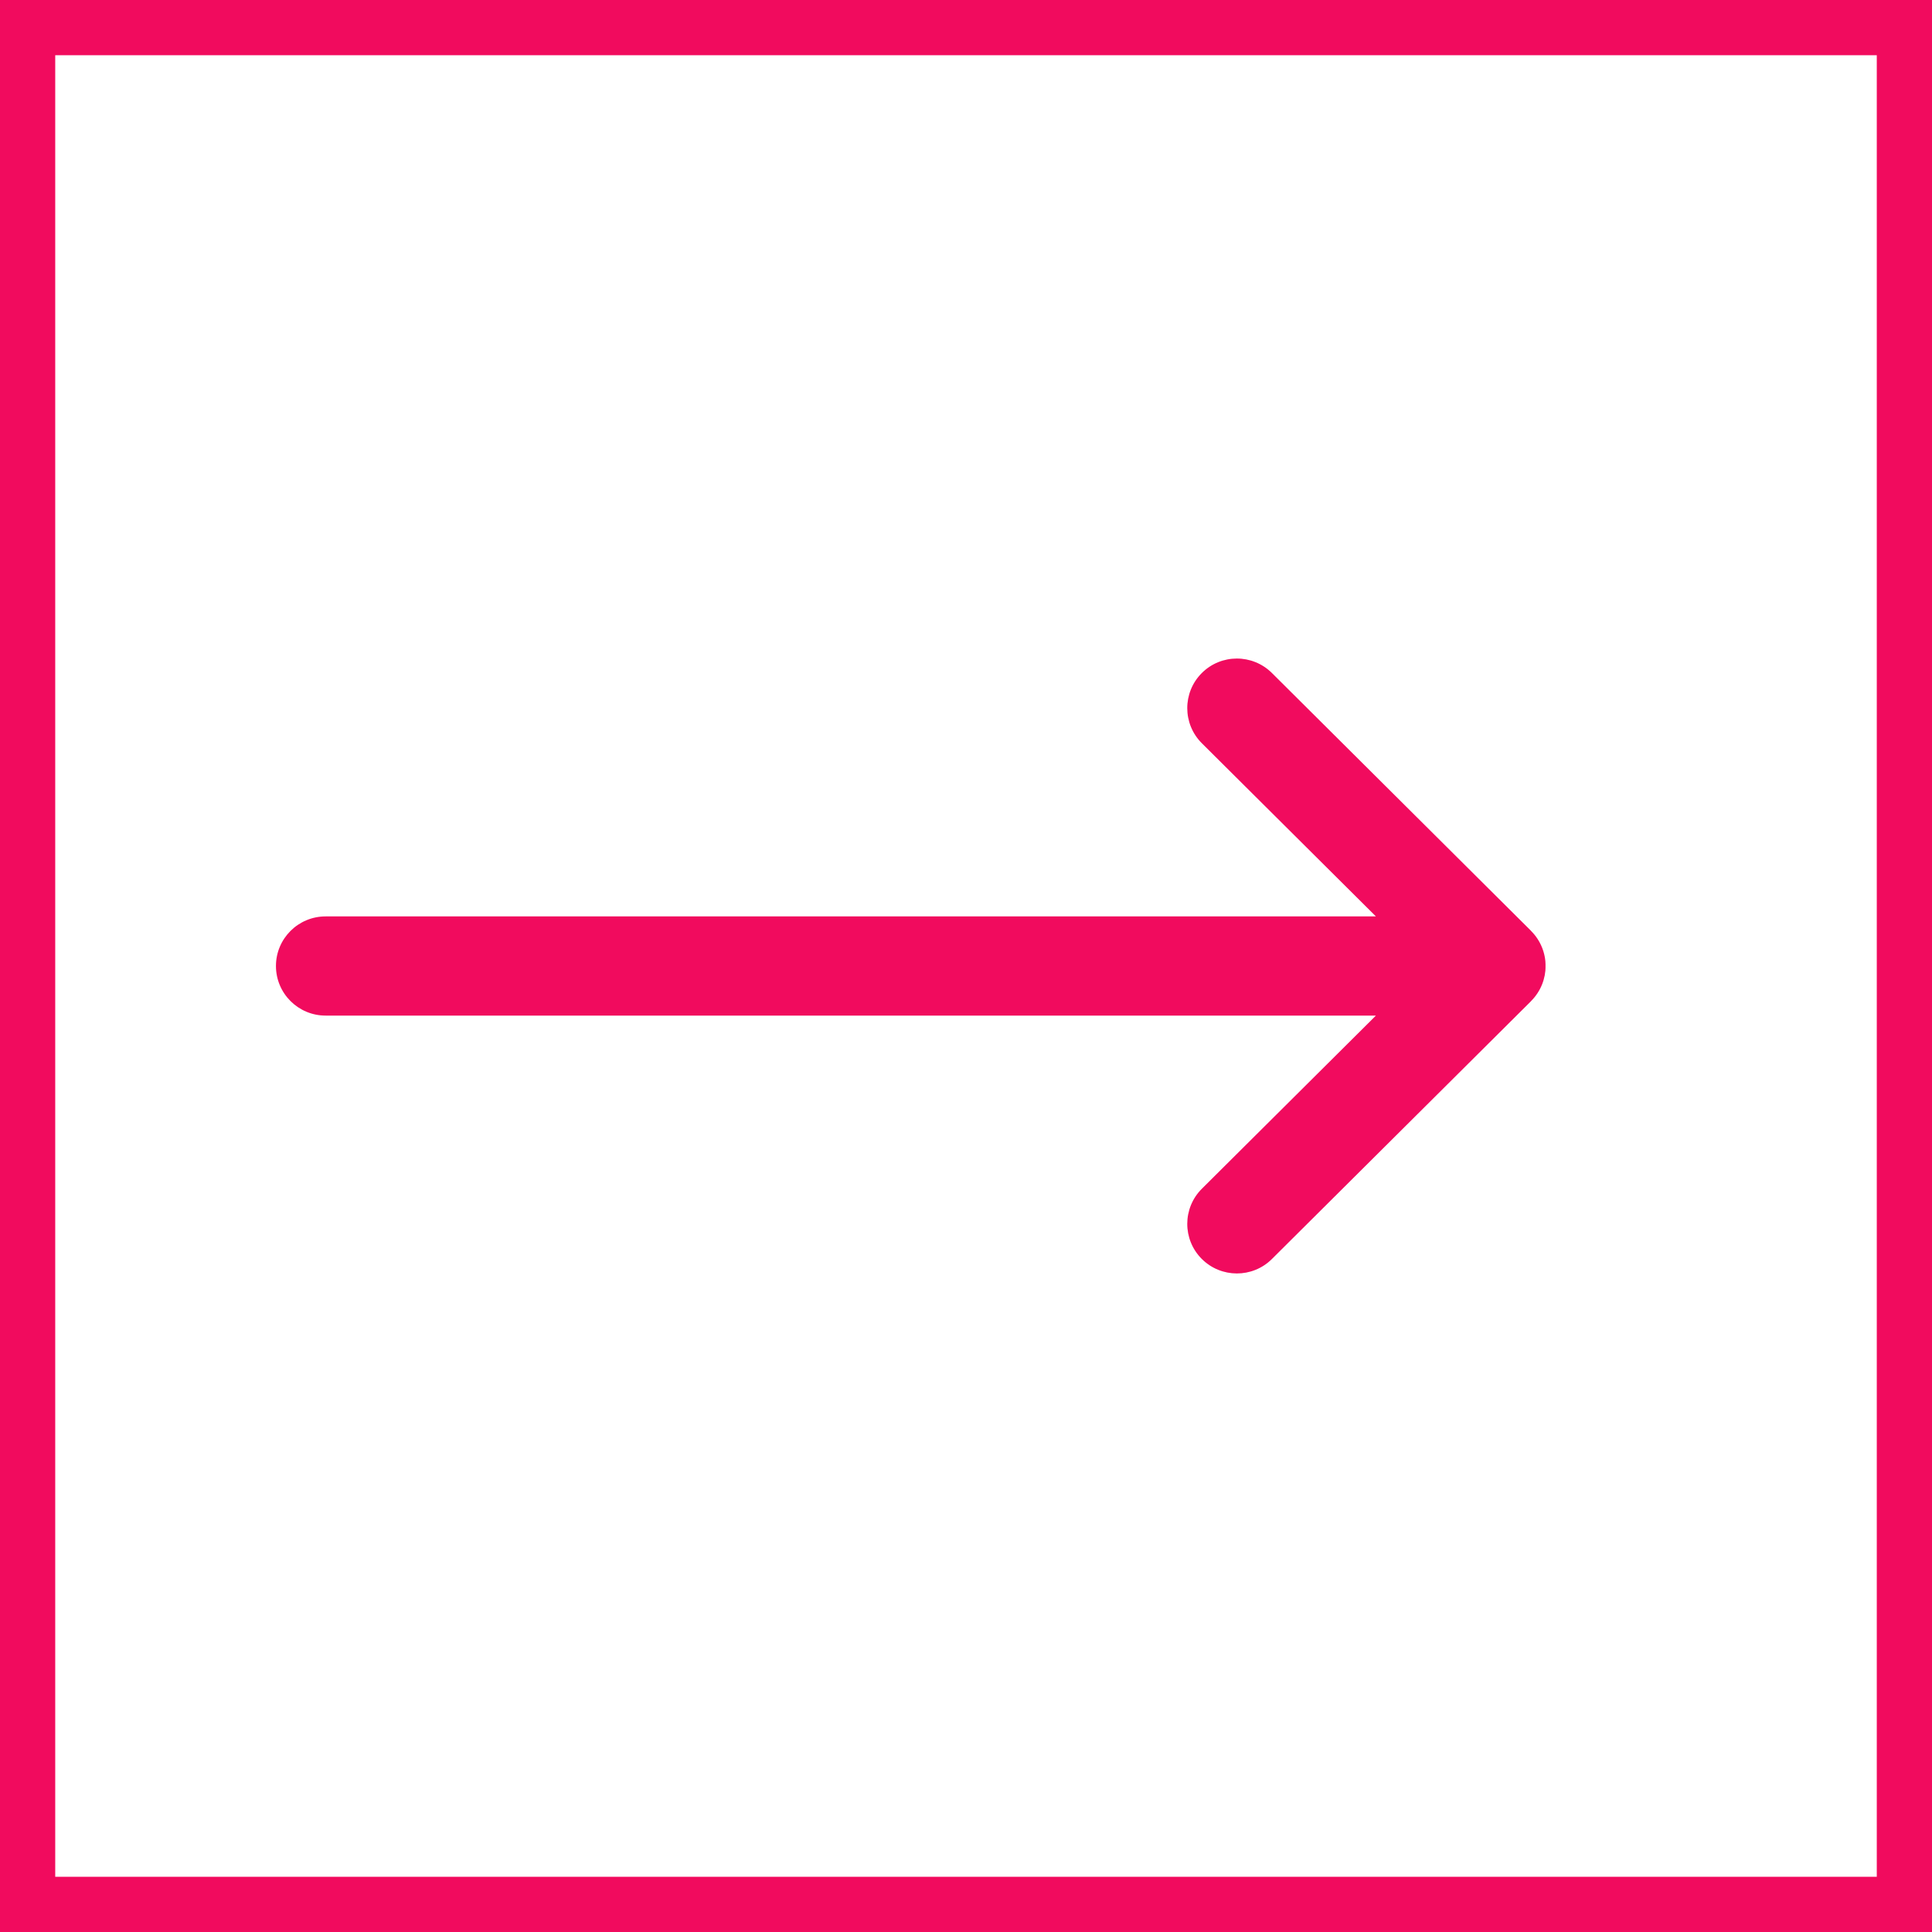
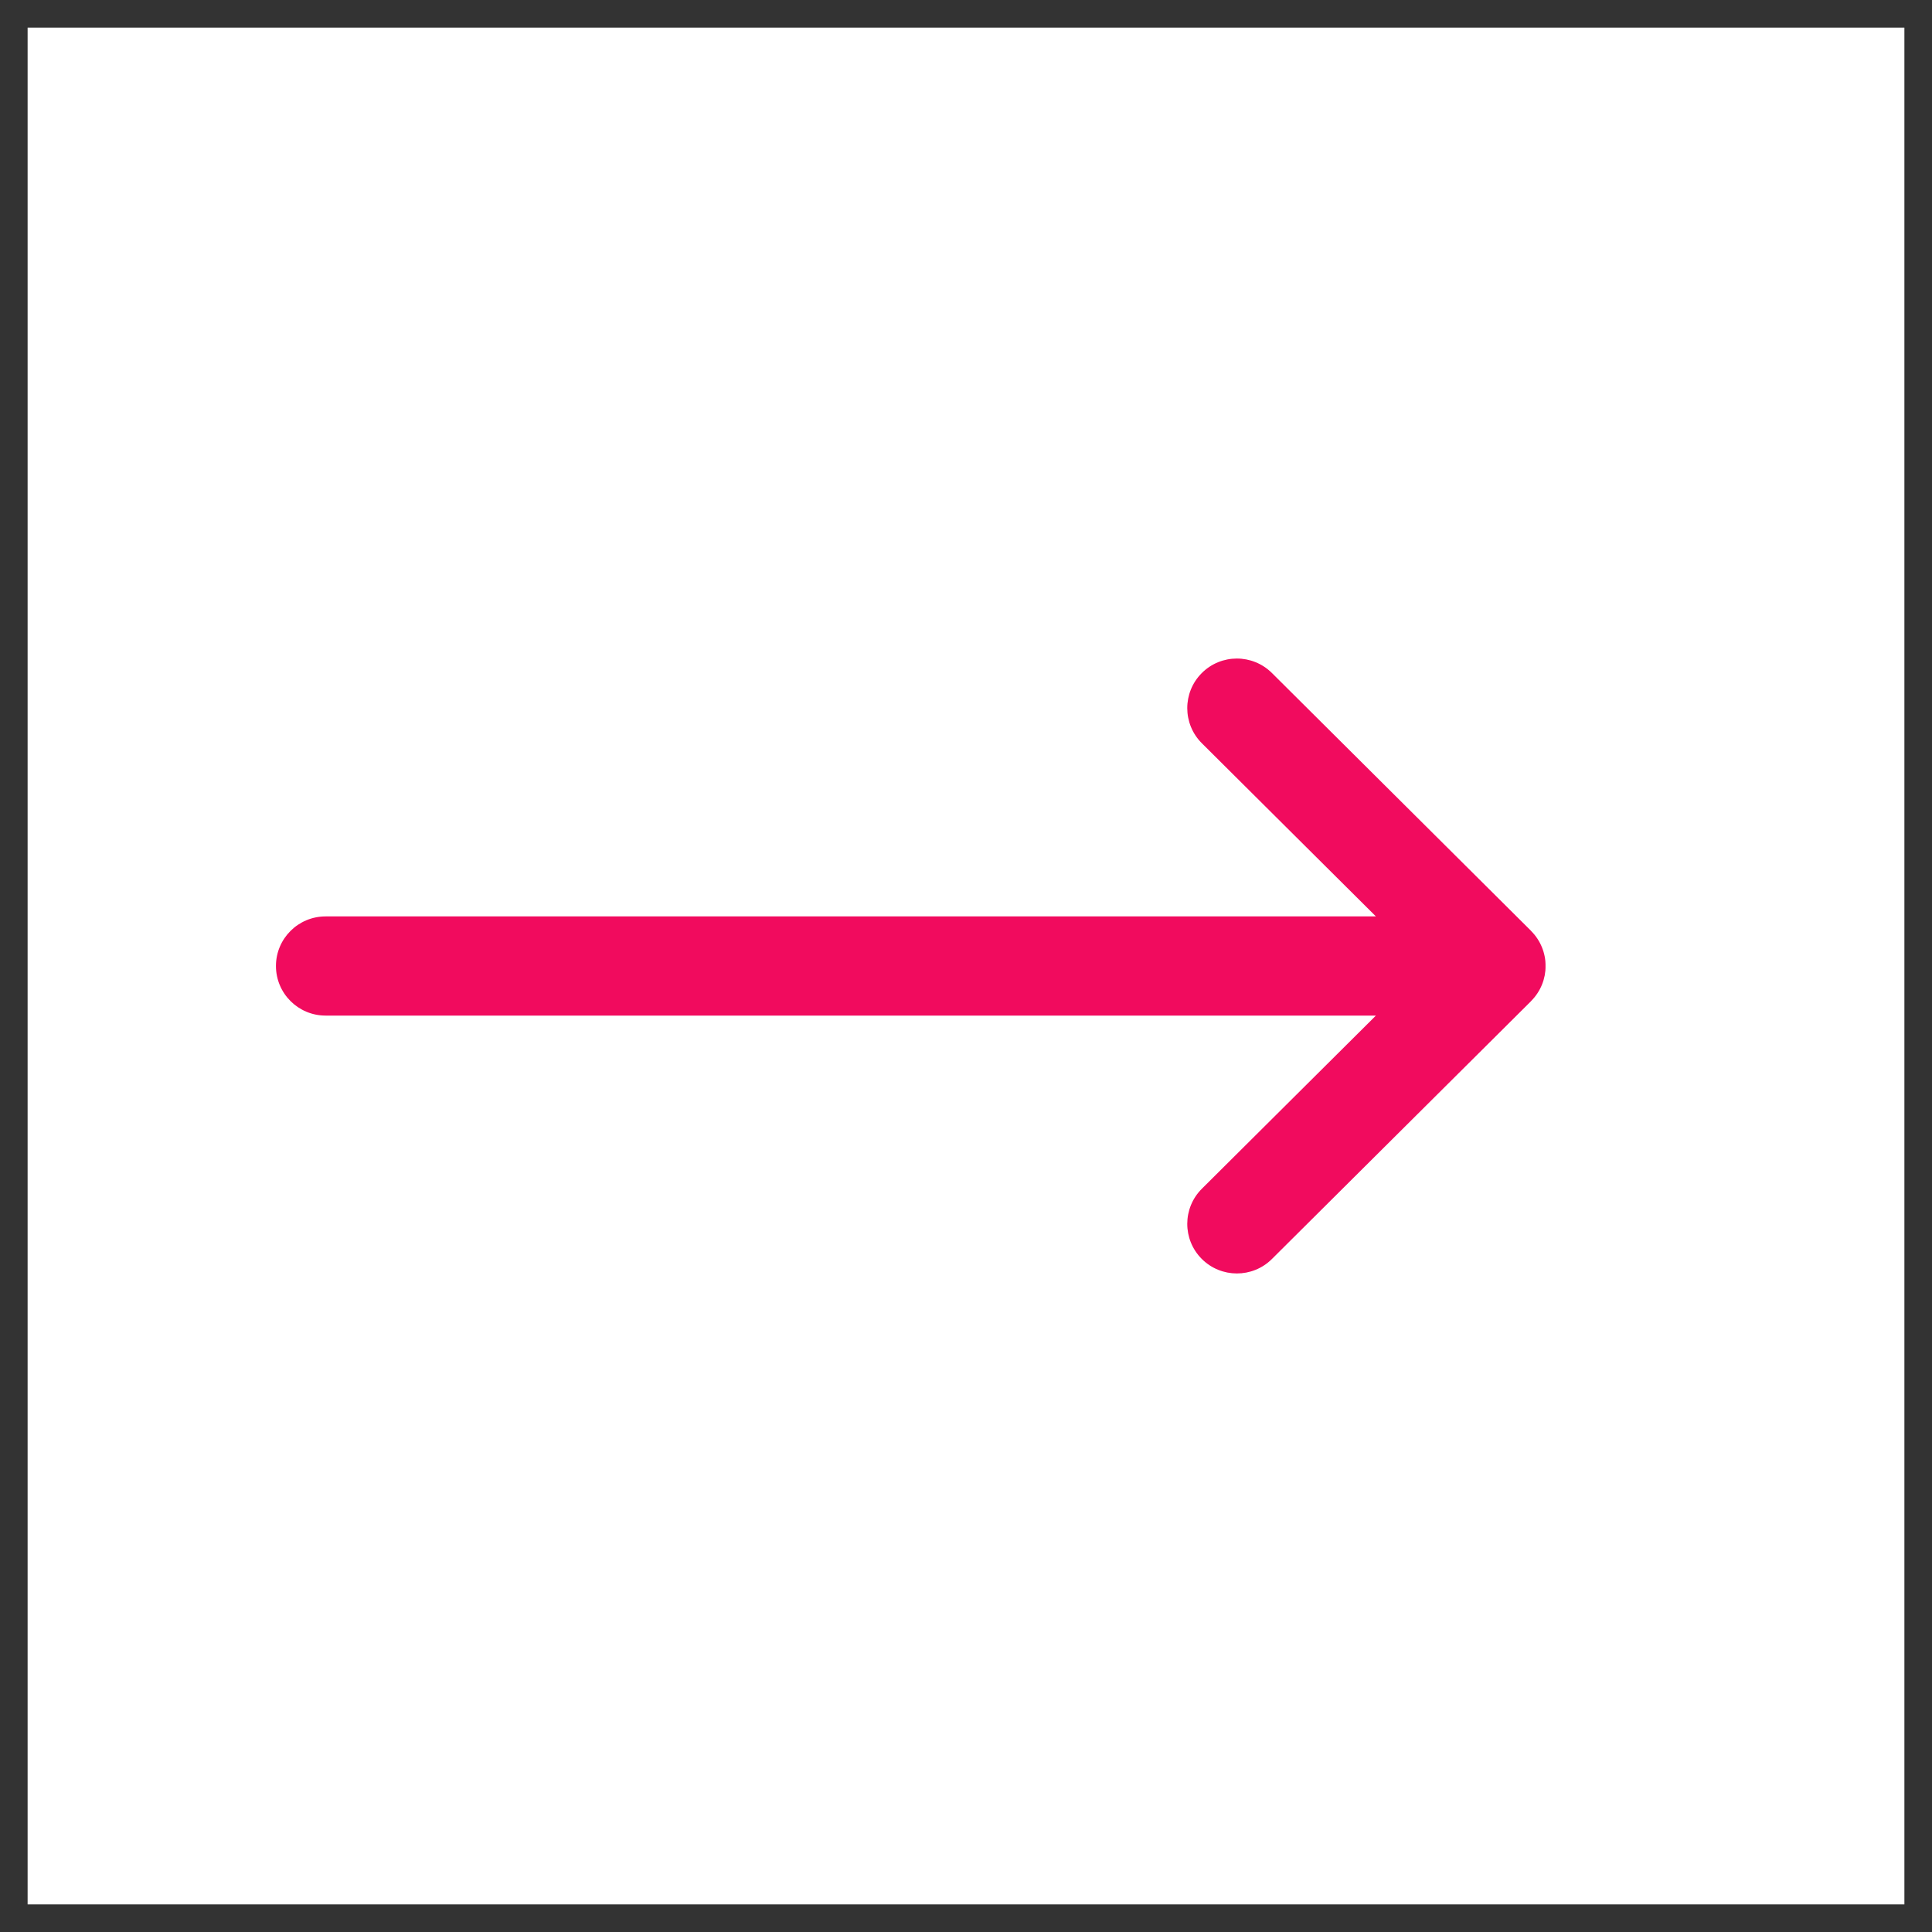
<svg xmlns="http://www.w3.org/2000/svg" width="24" height="24" viewBox="0 0 24 24" fill="none">
  <rect x="0" y="0" width="24" height="24" fill="#333333" stroke="none" />
  <rect x="0.343" y="0.343" width="23.314" height="23.314" fill="white" />
  <g clip-path="url(#clip0)">
    <path d="M19.019 11.564C19.019 11.564 19.019 11.564 19.019 11.563L15.8 8.36C15.558 8.12 15.168 8.121 14.928 8.362C14.688 8.603 14.689 8.993 14.93 9.233L17.092 11.384H4.045C3.704 11.384 3.428 11.66 3.428 12C3.428 12.34 3.704 12.616 4.045 12.616H17.092L14.93 14.767C14.689 15.007 14.688 15.397 14.928 15.638C15.168 15.879 15.559 15.88 15.8 15.64L19.019 12.437C19.019 12.437 19.019 12.436 19.019 12.436C19.261 12.195 19.26 11.804 19.019 11.564Z" fill="#F10B5E" />
  </g>
-   <rect x="0.343" y="0.343" width="23.314" height="23.314" stroke="#F10B5E" stroke-width="0.686" />
  <defs>
    <clipPath id="clip0">
      <rect width="15.771" height="15.771" fill="white" transform="translate(3.428 4.114)" />
    </clipPath>
  </defs>
</svg>